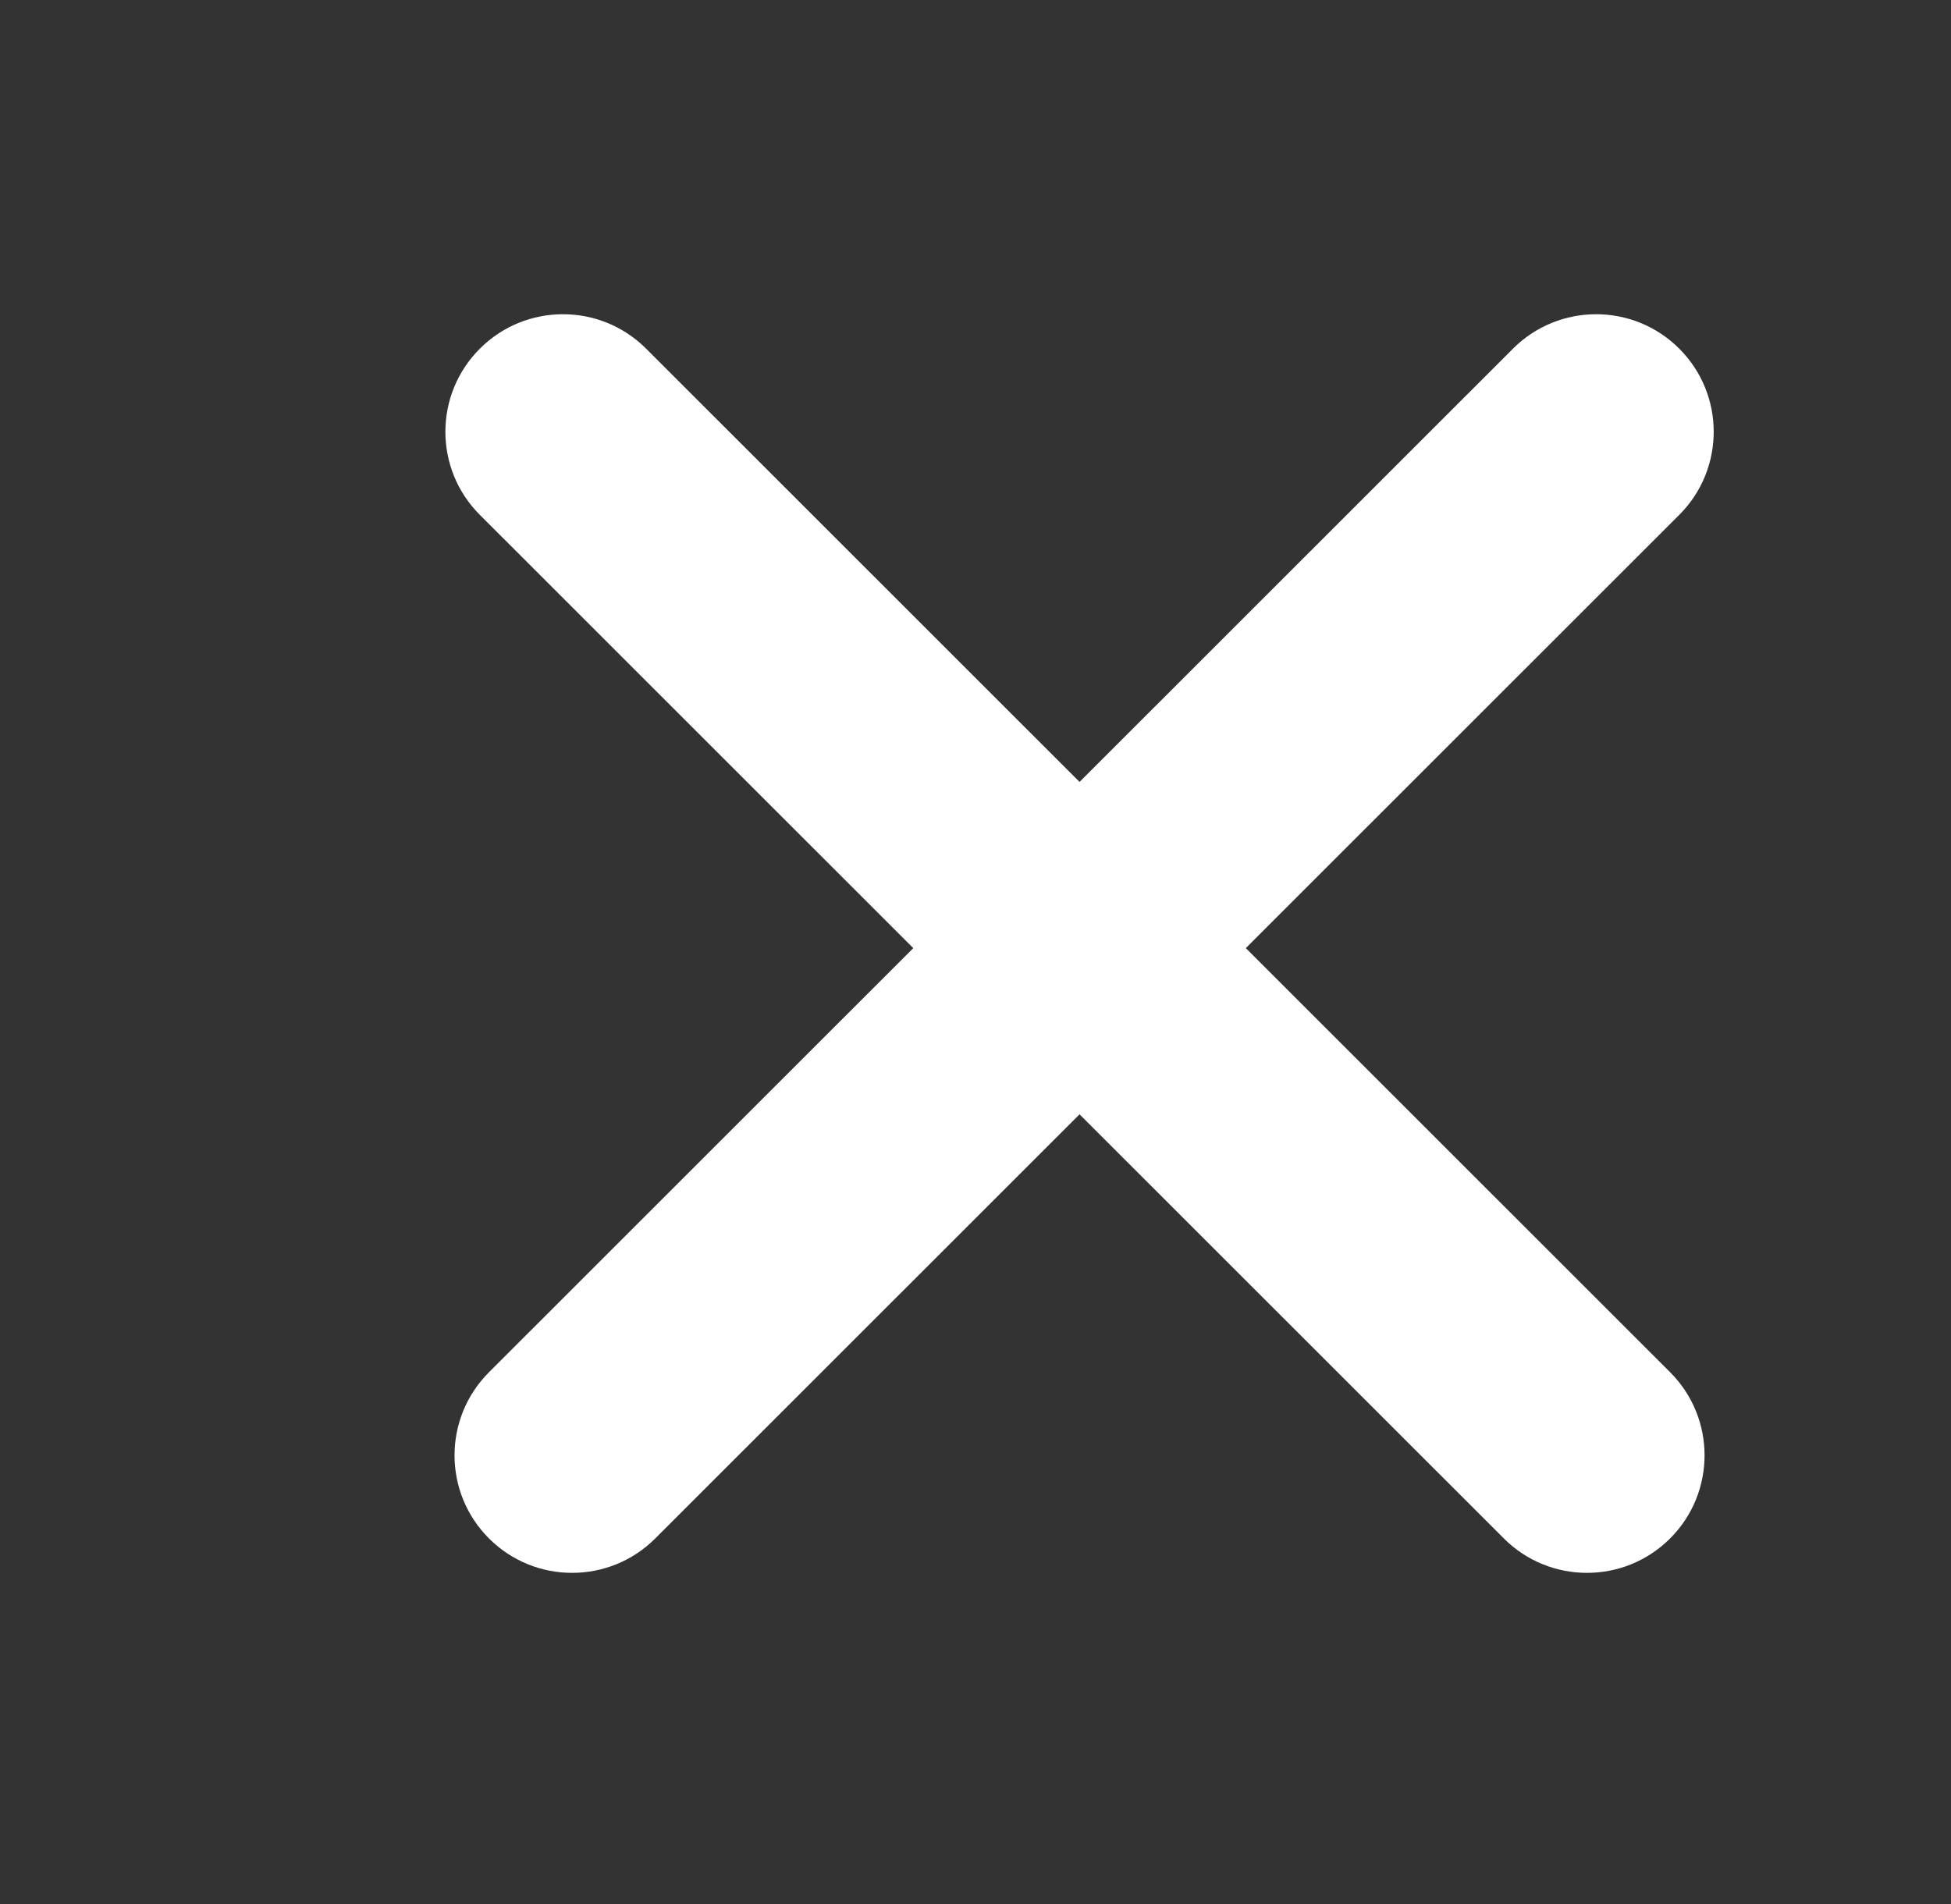
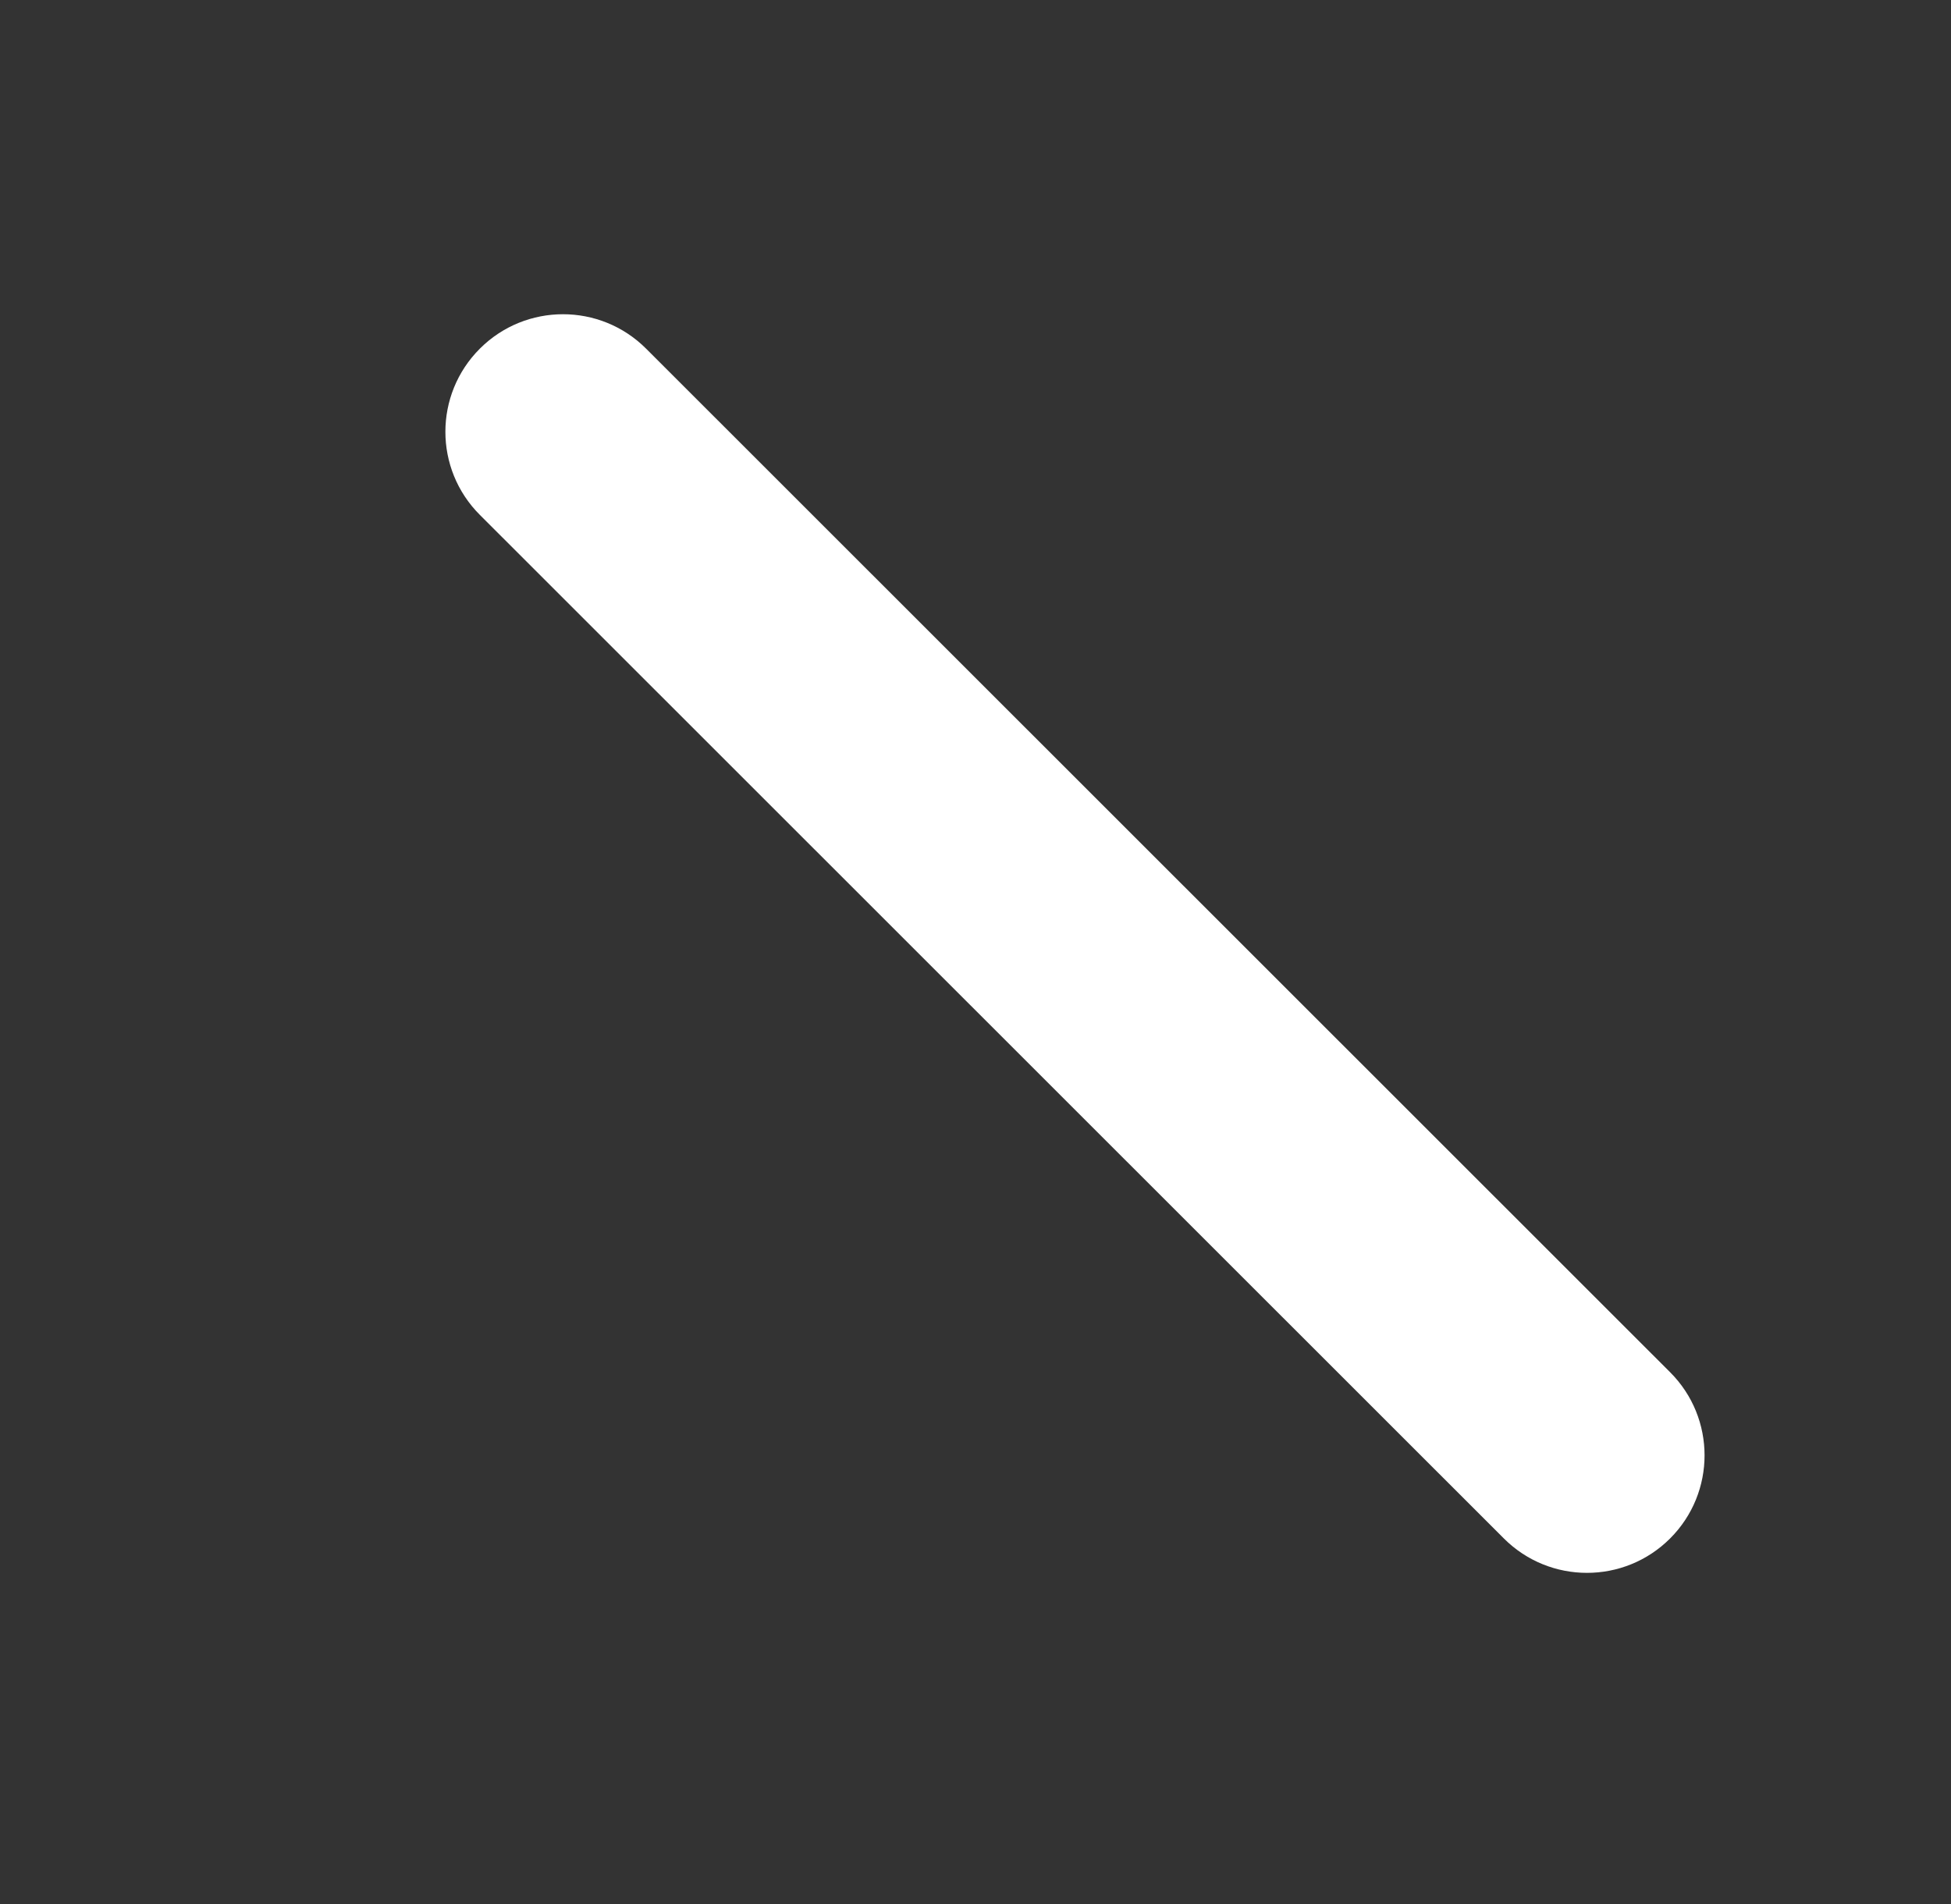
<svg xmlns="http://www.w3.org/2000/svg" width="100%" height="100%" viewBox="0 0 292 285" version="1.1" xml:space="preserve" style="fill-rule:evenodd;clip-rule:evenodd;stroke-linejoin:round;stroke-miterlimit:2;">
  <rect x="0" y="0" width="292" height="285" fill="#333333" stroke="none" />
  <g transform="matrix(1,0,0,1,-4496.984,-2499)">
    <g id="Artboard2" transform="matrix(0.909,0,0,1,1462.306,-0.442)">
      <rect x="3338.513" y="2499.442" width="320.384" height="284.649" style="fill:none;" />
      <g transform="matrix(1.38,0,0,1.254,-2465.495,-664.039)">
        <g transform="matrix(1.021,-1.021,1.432,1.432,-2915.372,3049.471)">
          <path d="M3752.96,2337.032C3758.325,2337.032 3762.674,2340.132 3762.674,2343.957L3762.674,2429.279C3762.674,2433.103 3758.325,2436.204 3752.96,2436.204L3752.958,2436.204C3747.593,2436.204 3743.244,2433.103 3743.244,2429.279L3743.244,2343.957C3743.244,2340.132 3747.593,2337.032 3752.958,2337.032L3752.96,2337.032Z" style="fill:white;" />
        </g>
        <g transform="matrix(-1.021,-1.021,-1.432,1.432,11584.535,3049.471)">
-           <path d="M3752.96,2337.032L3752.958,2337.032C3747.593,2337.032 3743.244,2340.132 3743.244,2343.957L3743.244,2429.279C3743.244,2433.103 3747.593,2436.204 3752.958,2436.204L3752.96,2436.204C3758.325,2436.204 3762.674,2433.103 3762.674,2429.279L3762.674,2343.957C3762.674,2340.132 3758.325,2337.032 3752.96,2337.032Z" style="fill:white;" />
-         </g>
+           </g>
      </g>
    </g>
  </g>
</svg>